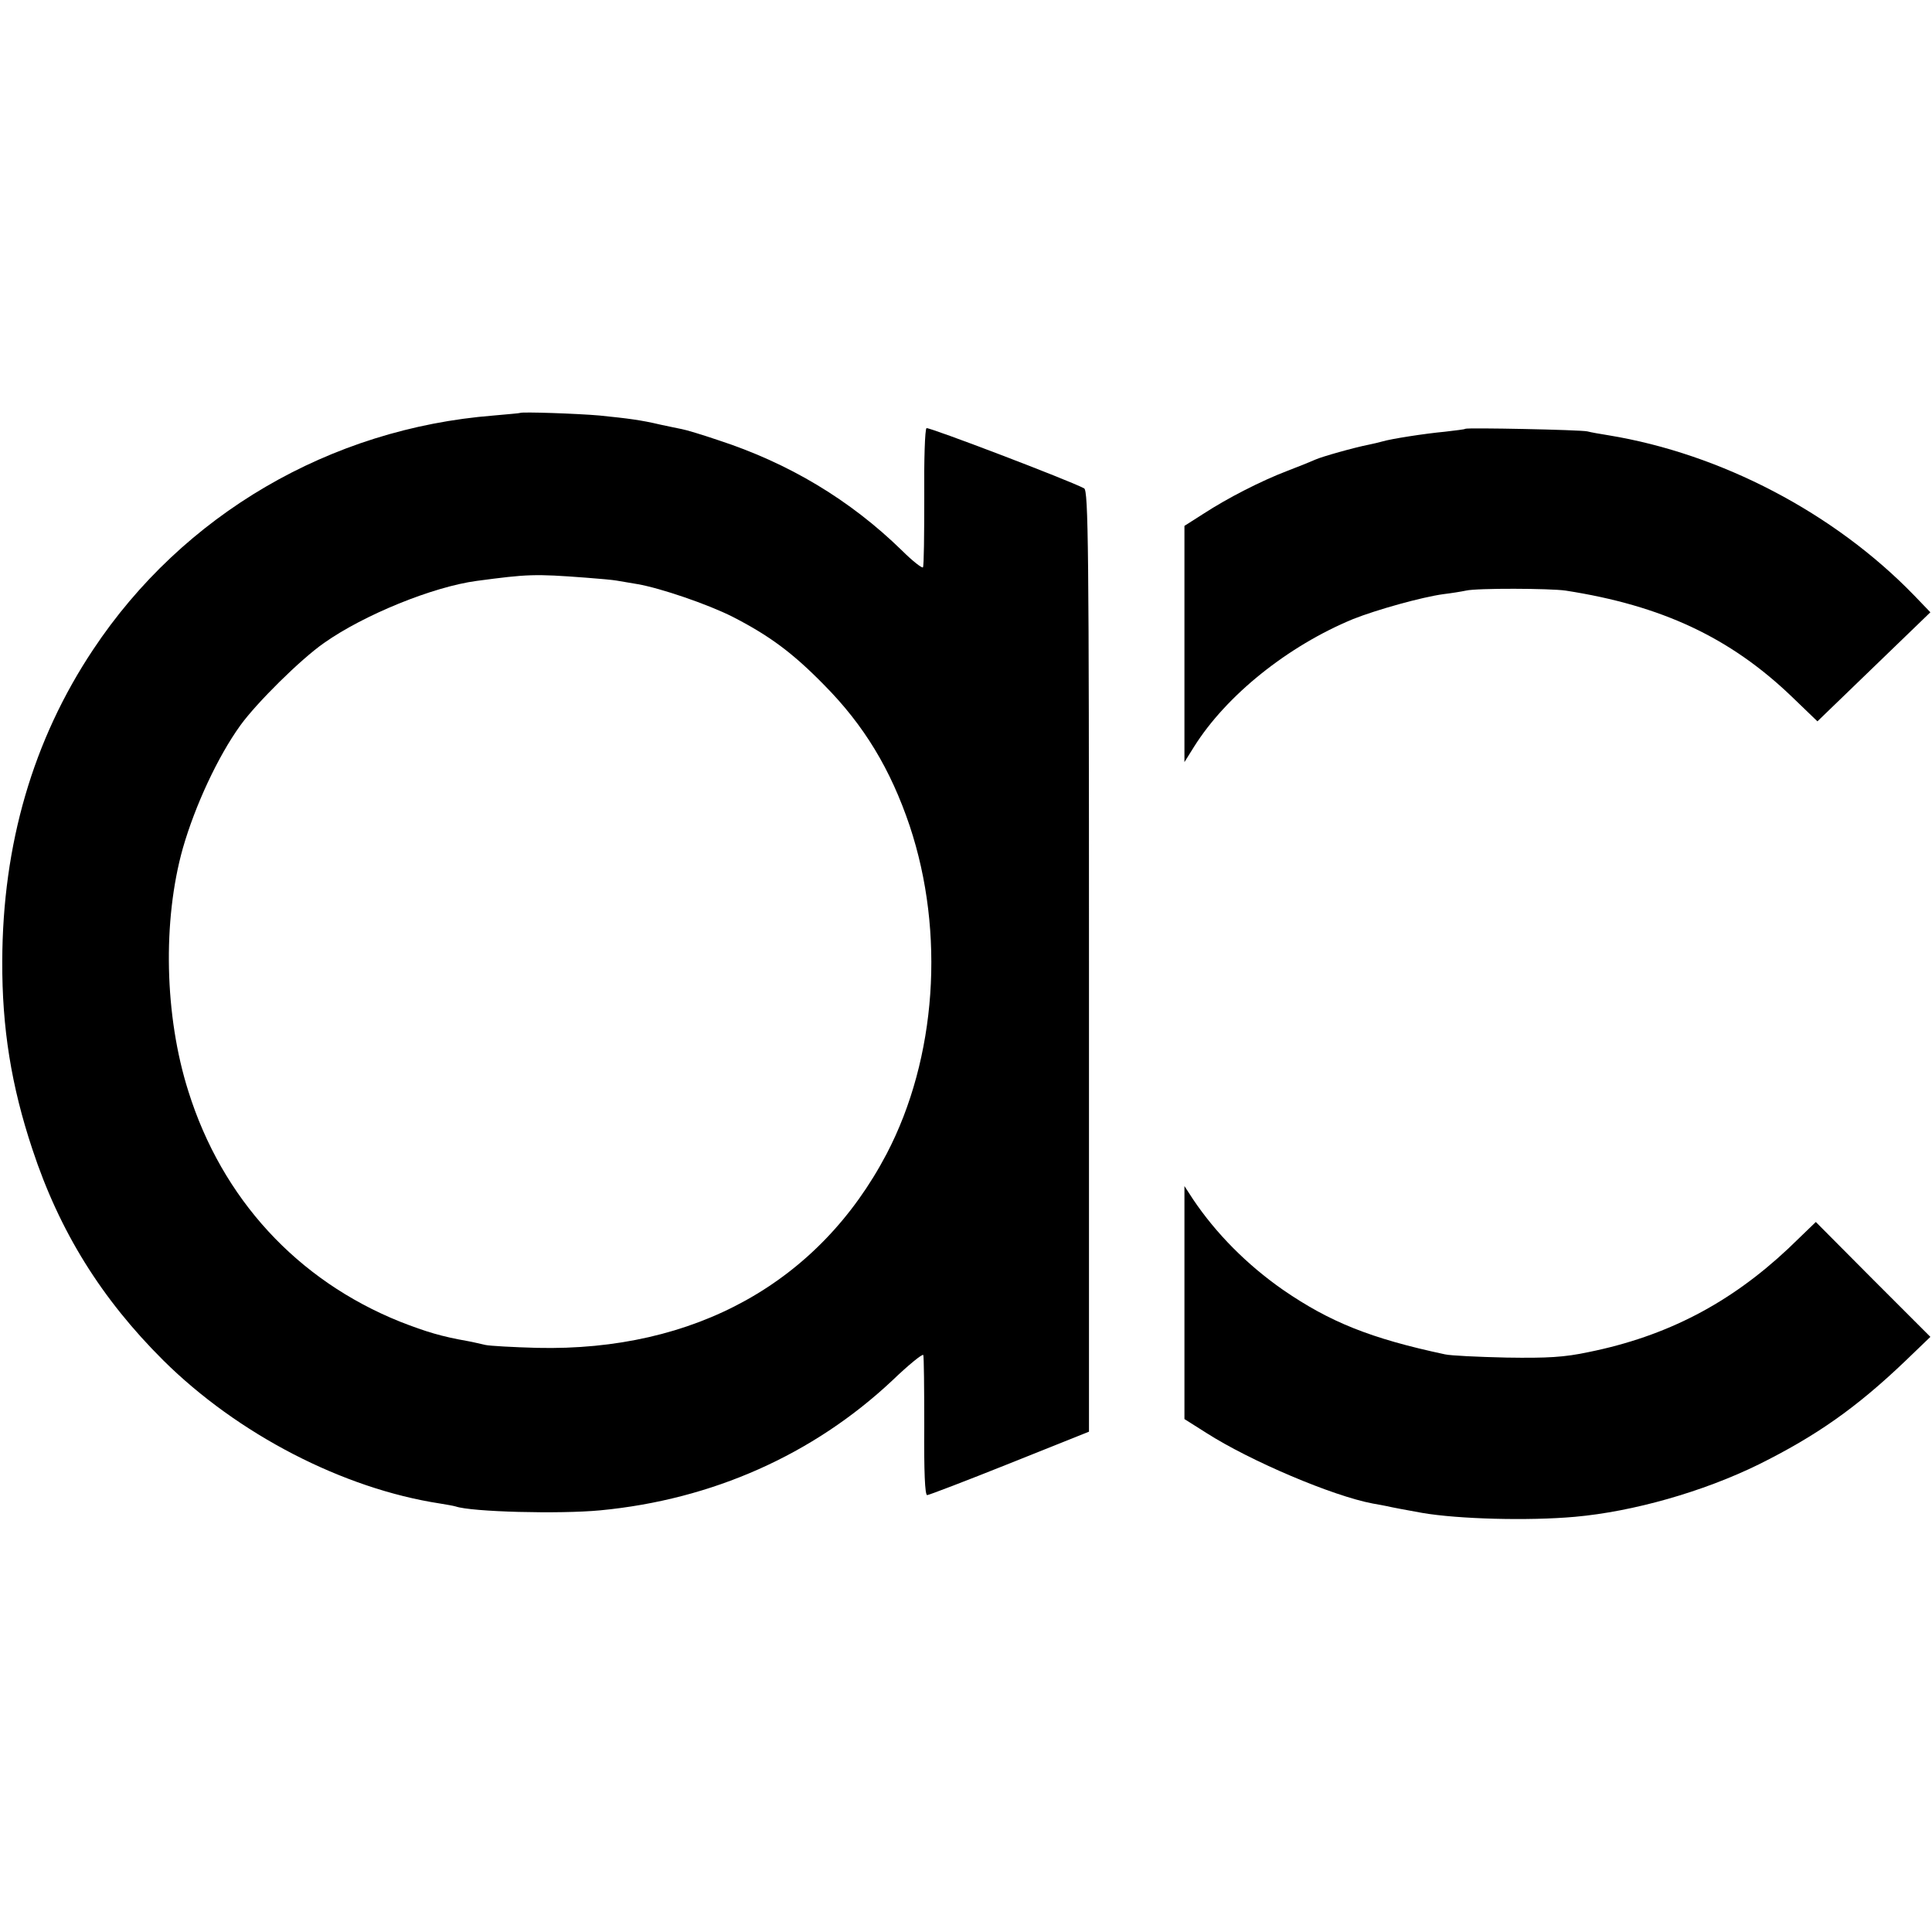
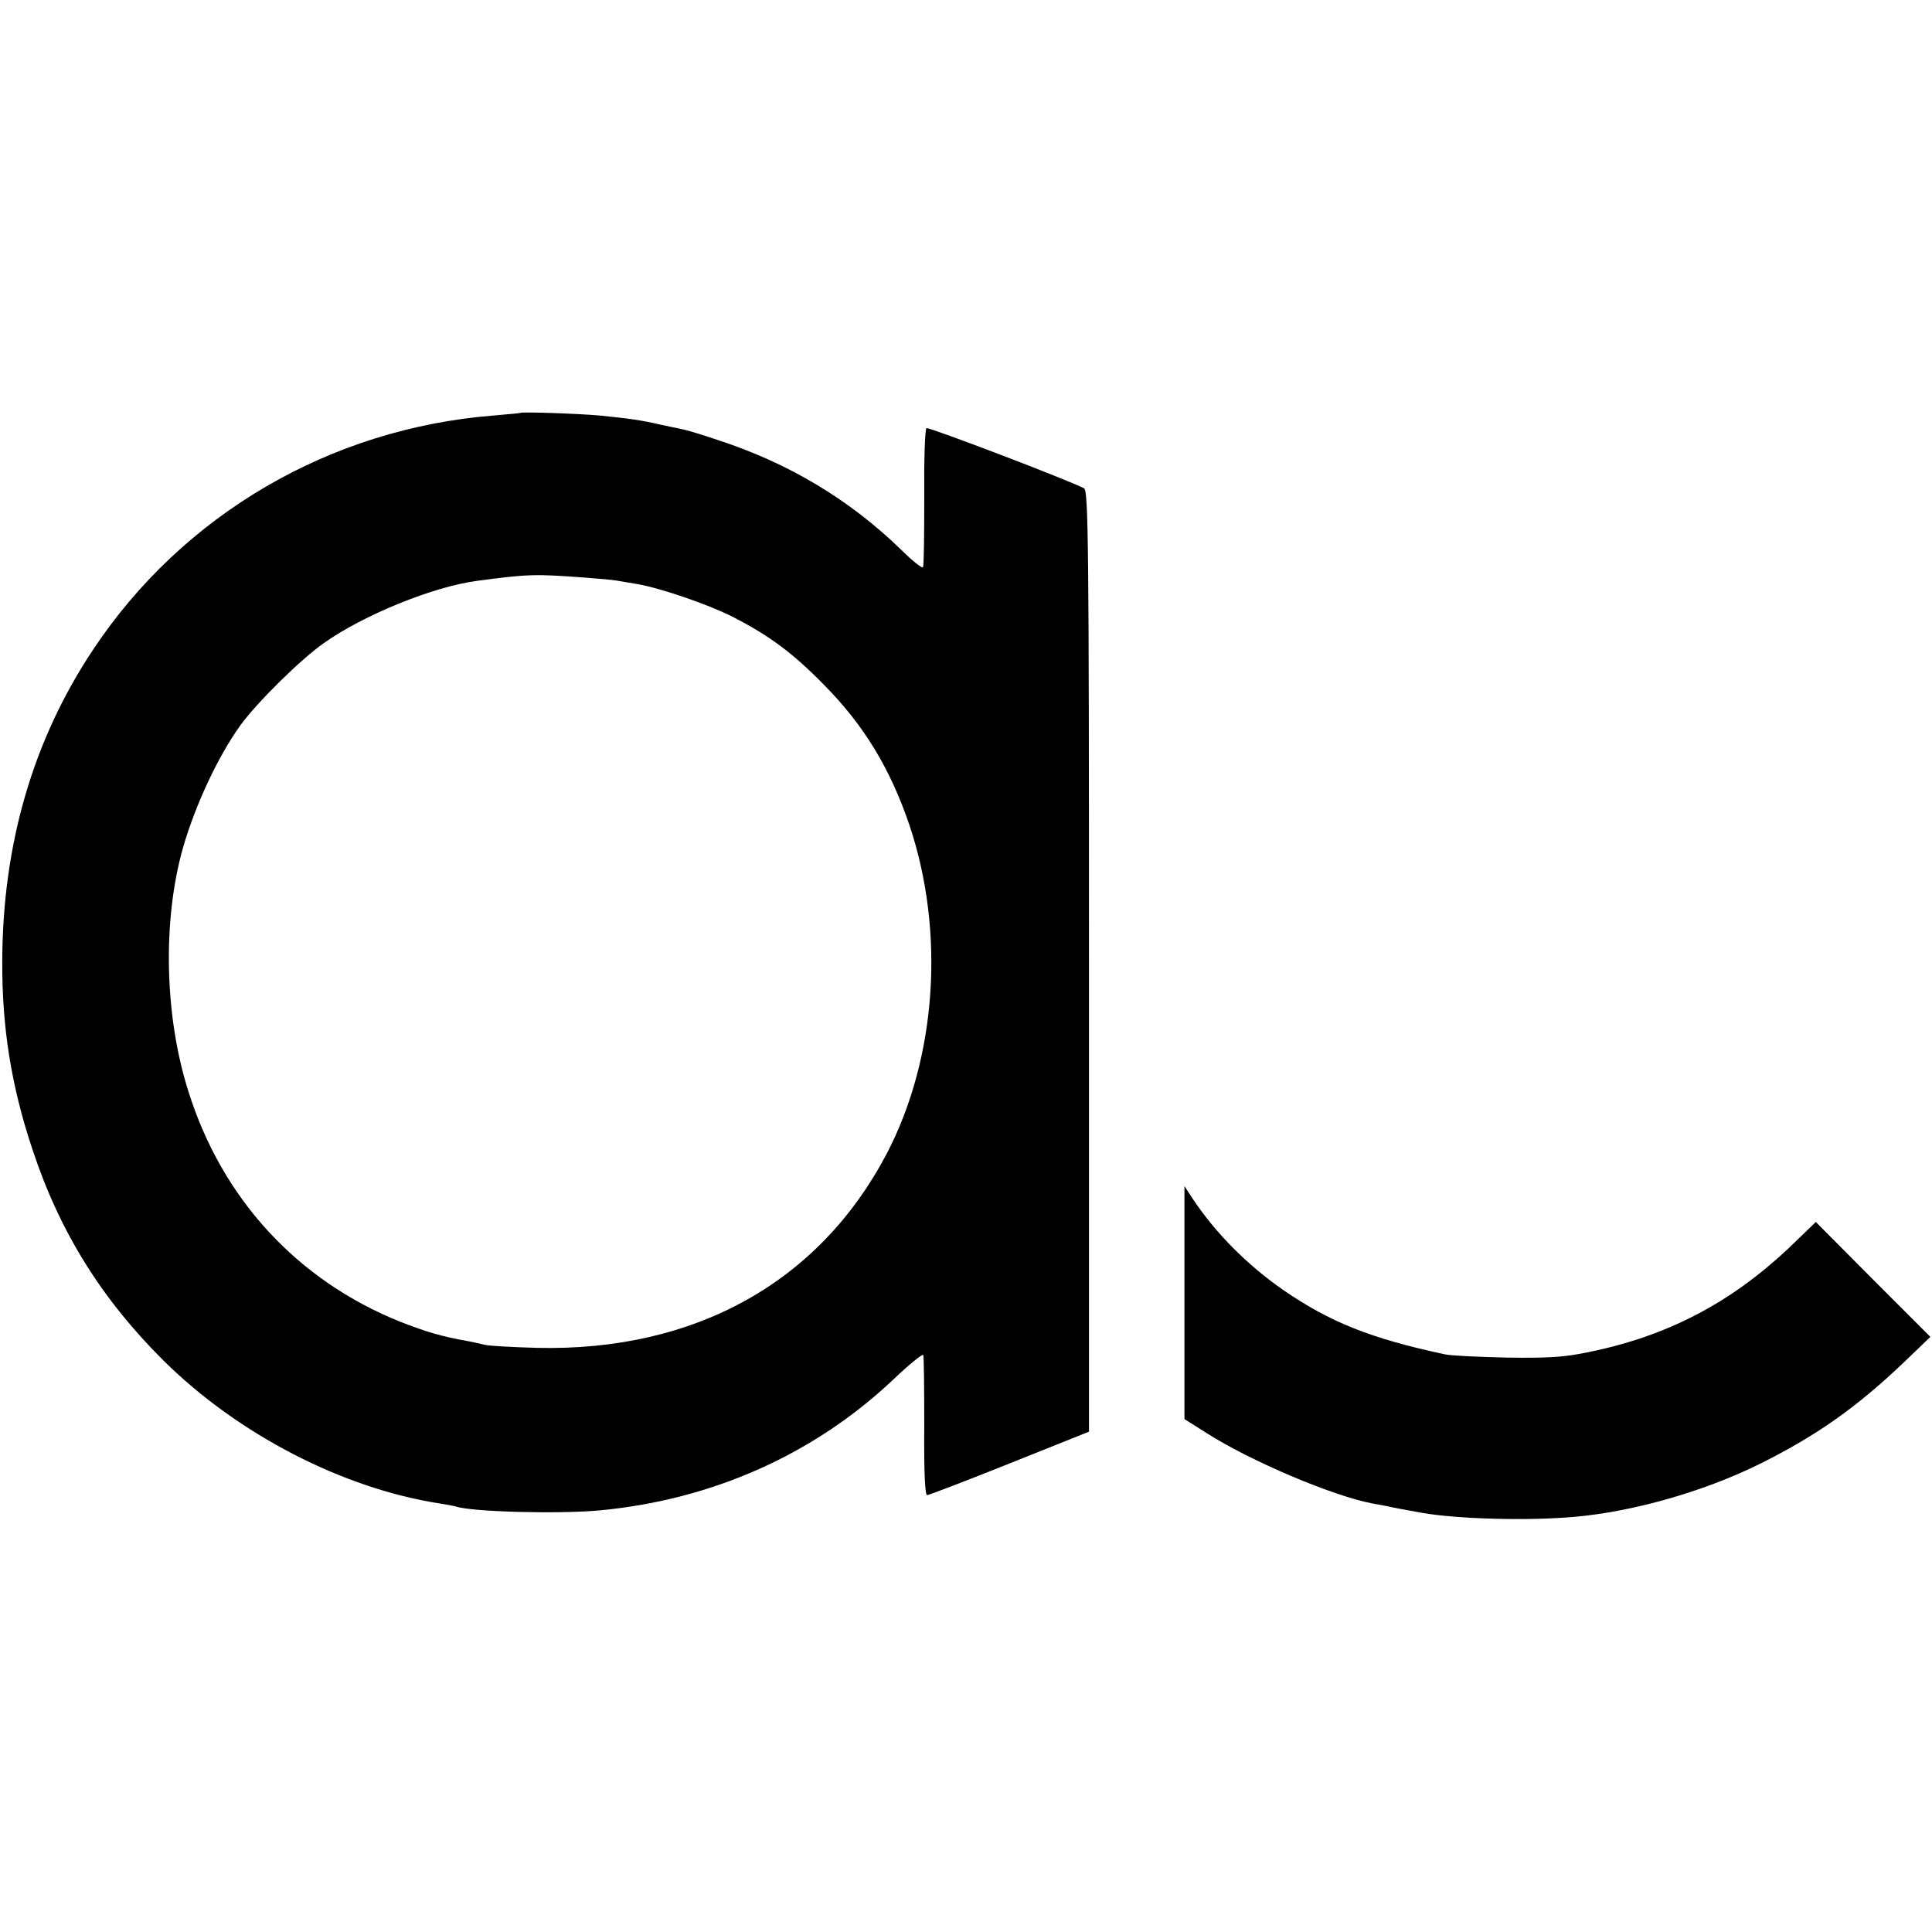
<svg xmlns="http://www.w3.org/2000/svg" version="1.0" width="597pt" height="597pt" viewBox="0 0 597 597" preserveAspectRatio="xMidYMid meet">
  <g transform="translate(0,597) scale(0.1,-0.1)" fill="#000000" stroke="none">
    <path d="M1607 4694 c-1 -1 -38 -4 -82 -8 -505 -40 -960 -306 -1237 -723 -186 -279 -280 -602 -281 -963 -1 -206 28 -386 93 -581 84 -255 214 -463 405 -653 230 -228 555 -396 855 -442 19 -3 41 -7 48 -9 49 -17 321 -24 447 -12 346 33 658 172 902 401 50 48 93 83 96 79 2 -5 3 -104 3 -220 -1 -139 2 -213 9 -213 5 0 120 44 255 98 l245 98 0 1453 c0 1282 -2 1455 -15 1462 -47 25 -480 190 -487 186 -5 -3 -8 -99 -7 -214 0 -114 -1 -212 -4 -216 -2 -4 -32 19 -65 52 -161 157 -350 270 -568 341 -50 17 -100 32 -112 34 -12 2 -42 9 -67 14 -59 14 -99 19 -187 28 -68 6 -241 12 -246 8z m203 -509 c41 -3 84 -7 95 -9 11 -2 40 -7 65 -11 70 -12 217 -62 294 -101 113 -58 185 -111 282 -210 124 -125 206 -261 265 -436 110 -330 83 -718 -71 -1013 -209 -398 -593 -611 -1080 -600 -74 2 -146 6 -160 9 -14 3 -38 9 -55 12 -80 14 -127 28 -209 60 -318 128 -550 380 -654 712 -74 233 -80 527 -17 751 38 132 108 283 178 380 50 69 185 203 258 254 123 87 337 174 472 192 158 21 178 22 337 10z" />
-     <path d="M4528 4645 c-2 -2 -30 -5 -63 -9 -64 -6 -166 -22 -193 -30 -10 -3 -28 -7 -42 -10 -46 -9 -145 -37 -165 -46 -11 -5 -50 -21 -87 -35 -81 -31 -183 -83 -260 -133 l-58 -37 0 -365 0 -365 30 48 c100 159 290 311 491 394 73 29 213 68 279 77 25 3 56 8 70 11 33 8 261 7 308 0 297 -46 508 -145 698 -327 l80 -77 175 169 174 168 -50 52 c-247 255 -597 438 -945 495 -25 4 -54 9 -65 12 -22 5 -372 12 -377 8z" />
    <path d="M3660 1945 l0 -360 68 -43 c136 -87 391 -195 514 -218 18 -3 38 -7 43 -8 12 -3 70 -14 110 -21 111 -19 327 -25 472 -12 179 16 395 77 568 162 177 88 300 174 451 318 l79 76 -177 177 -177 178 -85 -82 c-180 -169 -375 -271 -617 -320 -75 -16 -127 -19 -254 -17 -88 2 -173 6 -190 10 -230 49 -356 100 -500 199 -112 78 -208 175 -279 281 l-26 40 0 -360z" />
  </g>
</svg>